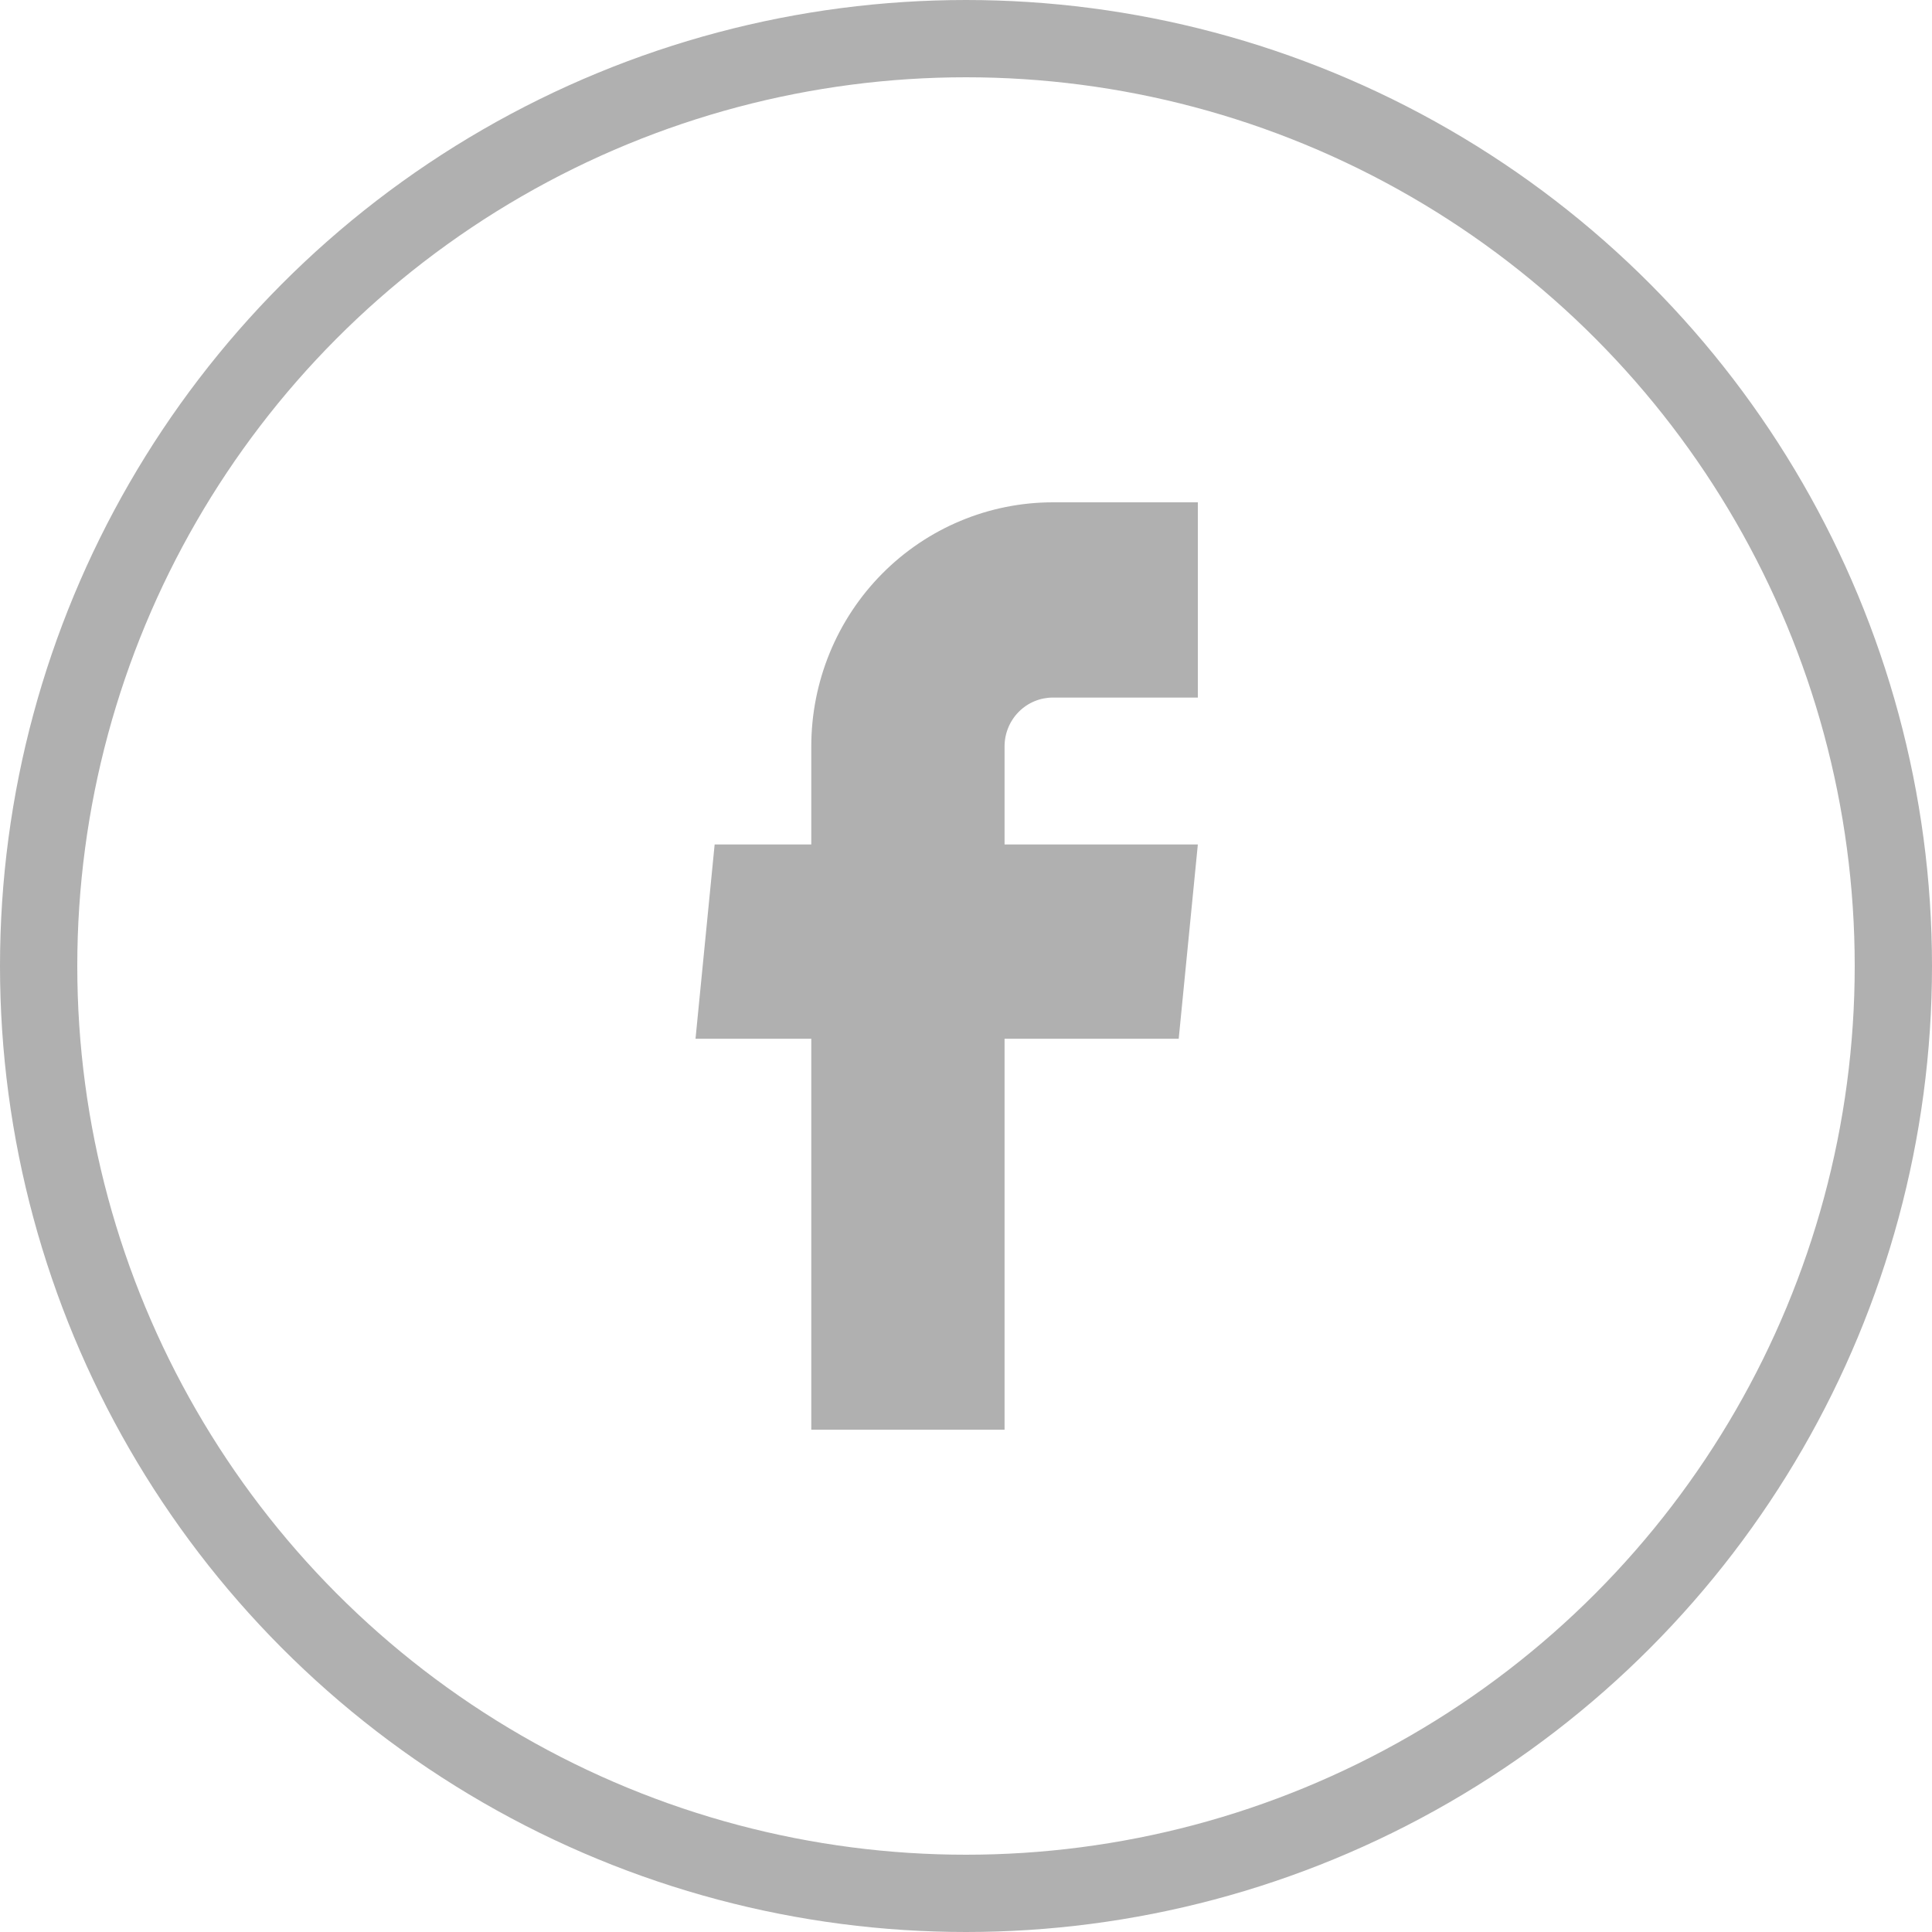
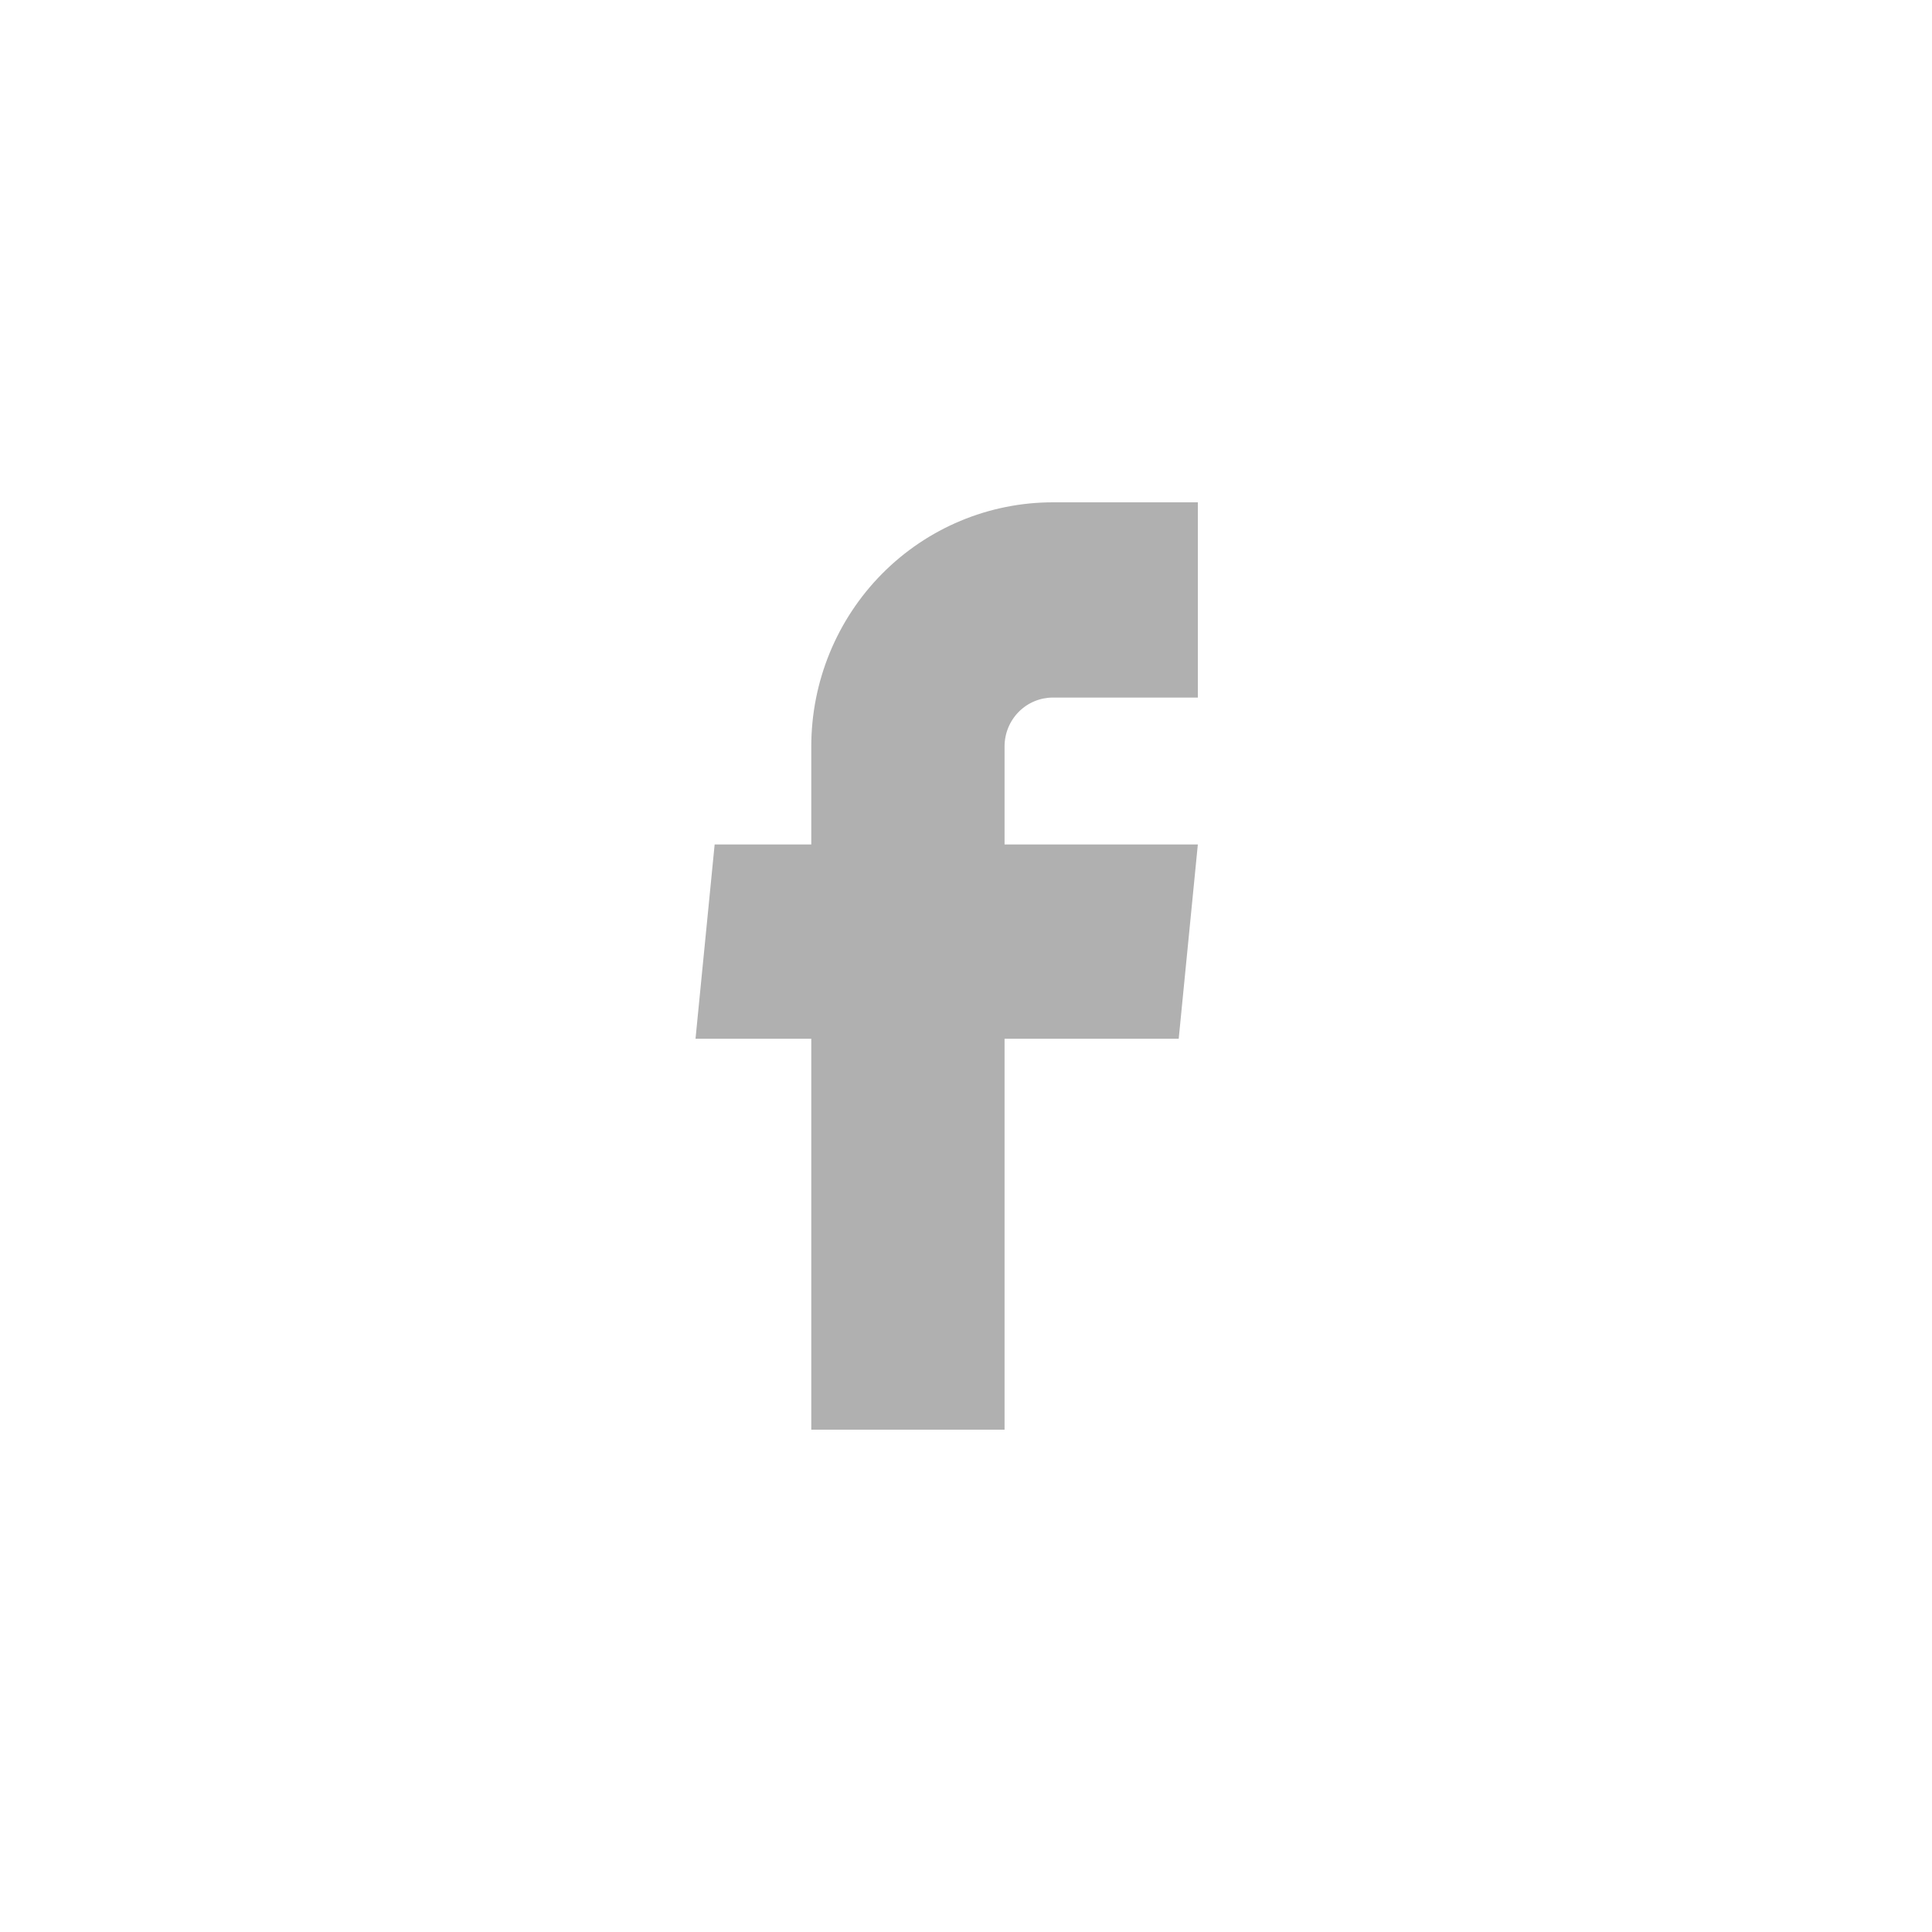
<svg xmlns="http://www.w3.org/2000/svg" width="50" height="50" viewBox="0 0 50 50" fill="none">
-   <circle cx="25" cy="25" r="24" stroke="#B0B0B0" stroke-width="2" />
  <path d="M20.996 37H25.998V26.882H30.505L31 21.855H25.998V19.316C25.998 18.981 26.13 18.66 26.364 18.423C26.599 18.186 26.917 18.053 27.249 18.053H31V13H27.249C25.59 13 24 13.665 22.827 14.85C21.655 16.034 20.996 17.641 20.996 19.316V21.855H18.495L18 26.882H20.996V37Z" fill="#B0B0B0" />
</svg>